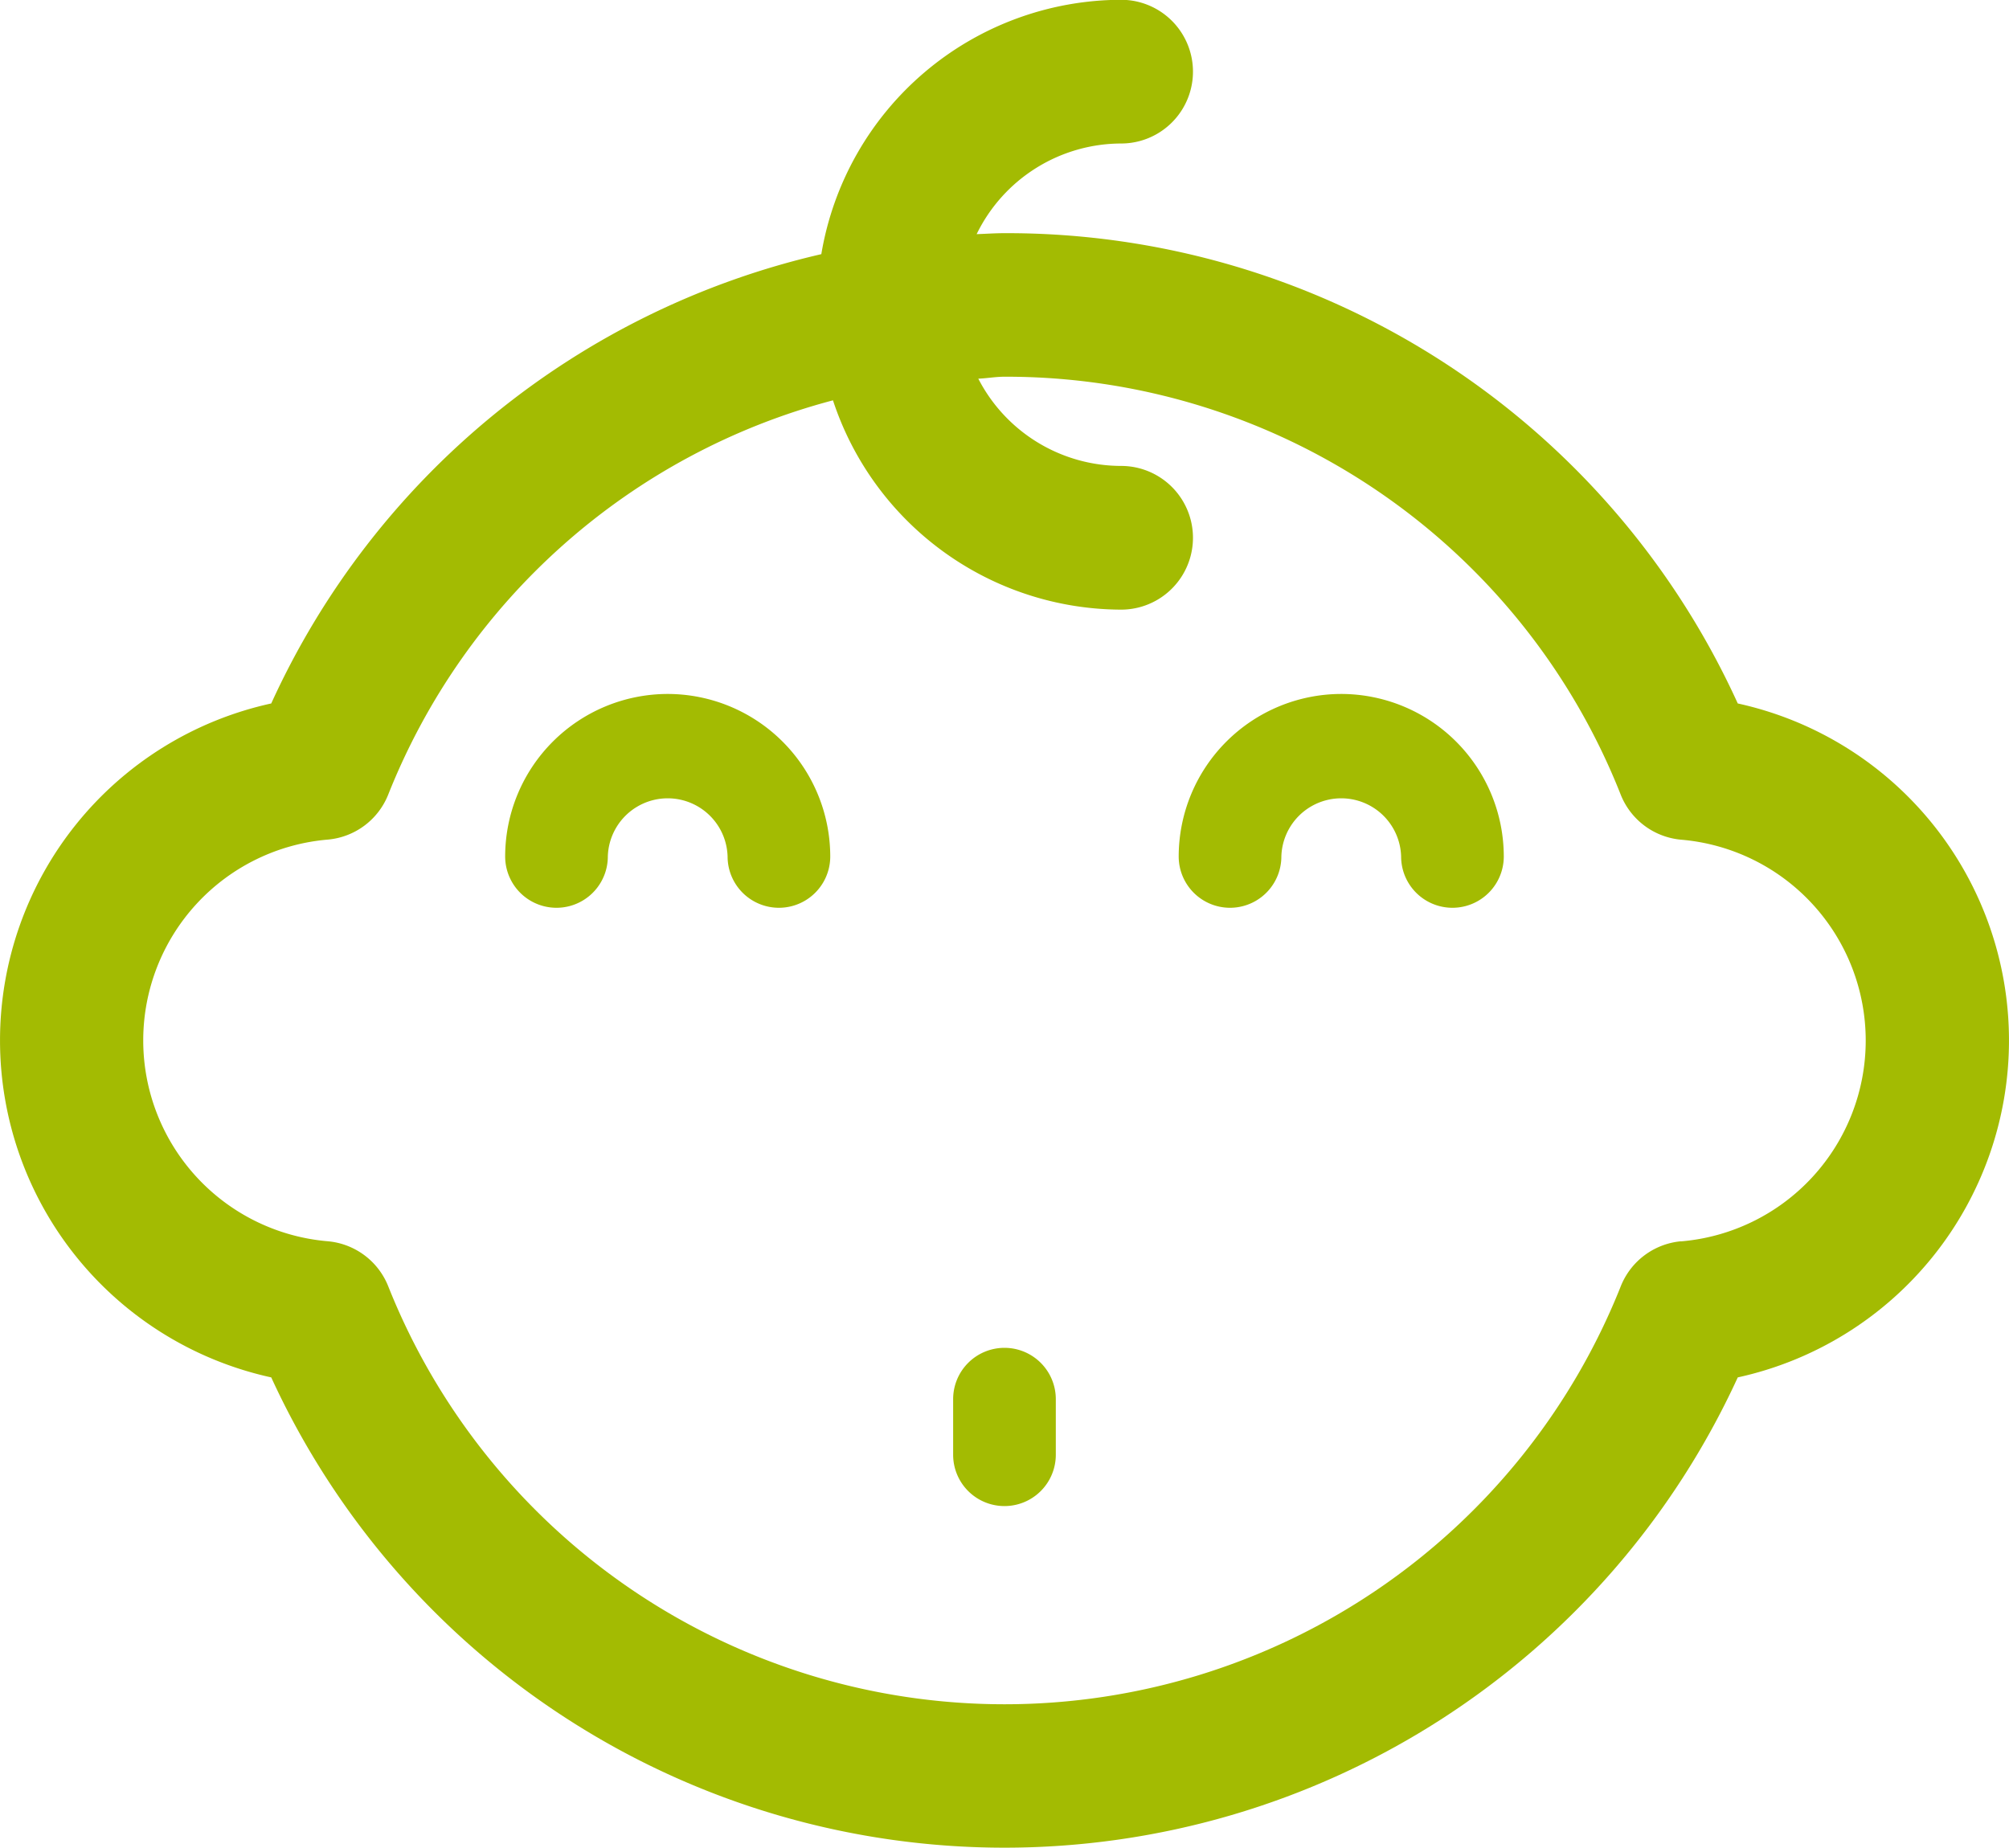
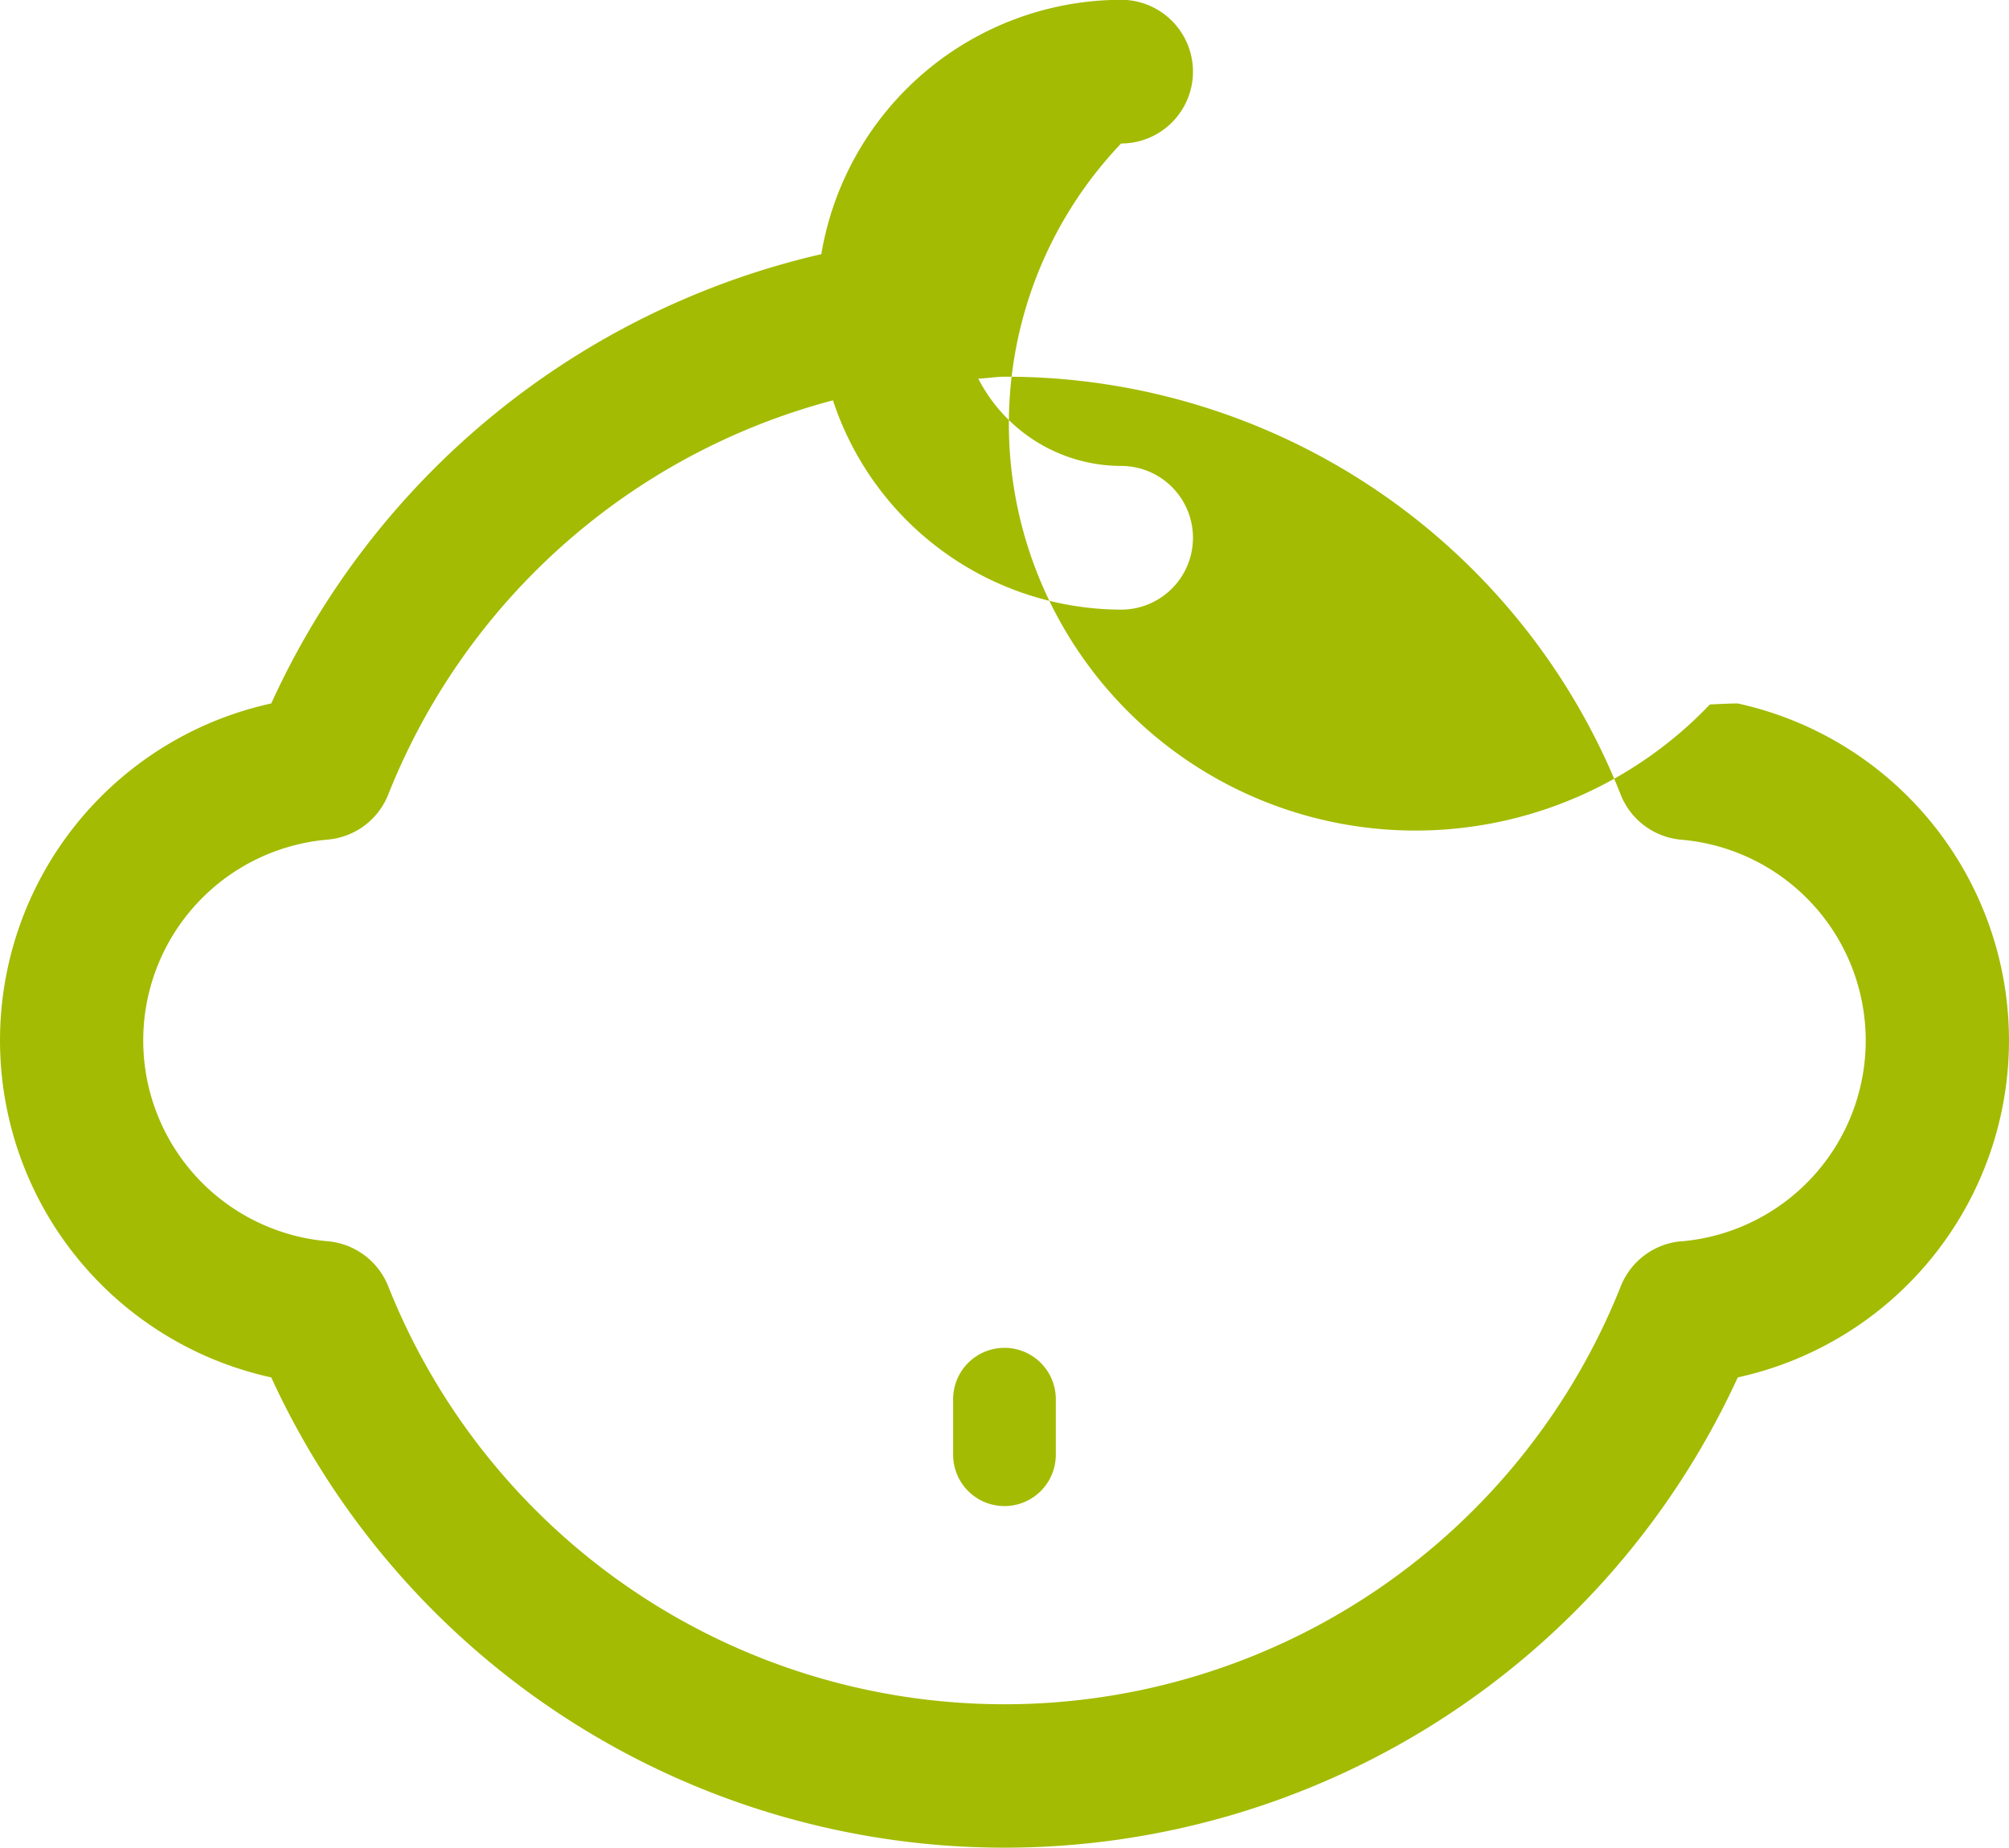
<svg xmlns="http://www.w3.org/2000/svg" width="39.137" height="36" viewBox="0 0 39.137 36">
  <g id="baby" transform="translate(-2 -3.122)">
-     <path id="Path_2636" data-name="Path 2636" d="M35.853,16.828A15.644,15.644,0,0,0,21.568,7.665c-.182,0-.361.013-.542.019A3.139,3.139,0,0,1,23.84,5.918a1.4,1.4,0,0,0,0-2.8A5.937,5.937,0,0,0,18,8.074,15.632,15.632,0,0,0,7.284,16.828a6.721,6.721,0,0,0,0,13.131,15.716,15.716,0,0,0,28.569,0,6.721,6.721,0,0,0,0-13.131ZM34.745,27.307a1.4,1.4,0,0,0-1.17.874,12.921,12.921,0,0,1-24.013,0,1.4,1.4,0,0,0-1.17-.874,3.927,3.927,0,0,1,0-7.827,1.4,1.4,0,0,0,1.17-.874,12.849,12.849,0,0,1,8.665-7.684A5.929,5.929,0,0,0,23.84,15a1.4,1.4,0,0,0,0-2.8A3.136,3.136,0,0,1,21.058,10.5c.172-.007.337-.038.51-.038a12.87,12.87,0,0,1,12.006,8.146,1.4,1.4,0,0,0,1.17.874,3.927,3.927,0,0,1,0,7.827Z" transform="translate(0 0)" fill="#a3bb02" />
-     <path id="Path_2637" data-name="Path 2637" d="M20.333,12.292a3.17,3.17,0,0,0-3.167,3.166,1,1,0,0,0,2,0,1.167,1.167,0,0,1,2.333,0,1,1,0,0,0,2,0A3.17,3.17,0,0,0,20.333,12.292Z" transform="translate(7.796 4.351)" fill="#a3bb02" />
-     <path id="Path_2638" data-name="Path 2638" d="M11.667,12.292A3.17,3.17,0,0,0,8.5,15.458a1,1,0,0,0,2,0,1.167,1.167,0,0,1,2.333,0,1,1,0,0,0,2,0A3.17,3.17,0,0,0,11.667,12.292Z" transform="translate(3.341 4.351)" fill="#a3bb02" />
+     <path id="Path_2636" data-name="Path 2636" d="M35.853,16.828c-.182,0-.361.013-.542.019A3.139,3.139,0,0,1,23.84,5.918a1.4,1.4,0,0,0,0-2.8A5.937,5.937,0,0,0,18,8.074,15.632,15.632,0,0,0,7.284,16.828a6.721,6.721,0,0,0,0,13.131,15.716,15.716,0,0,0,28.569,0,6.721,6.721,0,0,0,0-13.131ZM34.745,27.307a1.4,1.4,0,0,0-1.17.874,12.921,12.921,0,0,1-24.013,0,1.4,1.4,0,0,0-1.17-.874,3.927,3.927,0,0,1,0-7.827,1.4,1.4,0,0,0,1.17-.874,12.849,12.849,0,0,1,8.665-7.684A5.929,5.929,0,0,0,23.84,15a1.4,1.4,0,0,0,0-2.8A3.136,3.136,0,0,1,21.058,10.5c.172-.007.337-.038.51-.038a12.87,12.87,0,0,1,12.006,8.146,1.4,1.4,0,0,0,1.17.874,3.927,3.927,0,0,1,0,7.827Z" transform="translate(0 0)" fill="#a3bb02" />
    <path id="Path_2639" data-name="Path 2639" d="M16,21.21a1,1,0,0,0-1,1v1.083a1,1,0,0,0,2,0V22.21A1,1,0,0,0,16,21.21Z" transform="translate(5.568 8.173)" fill="#a3bb02" />
  </g>
</svg>